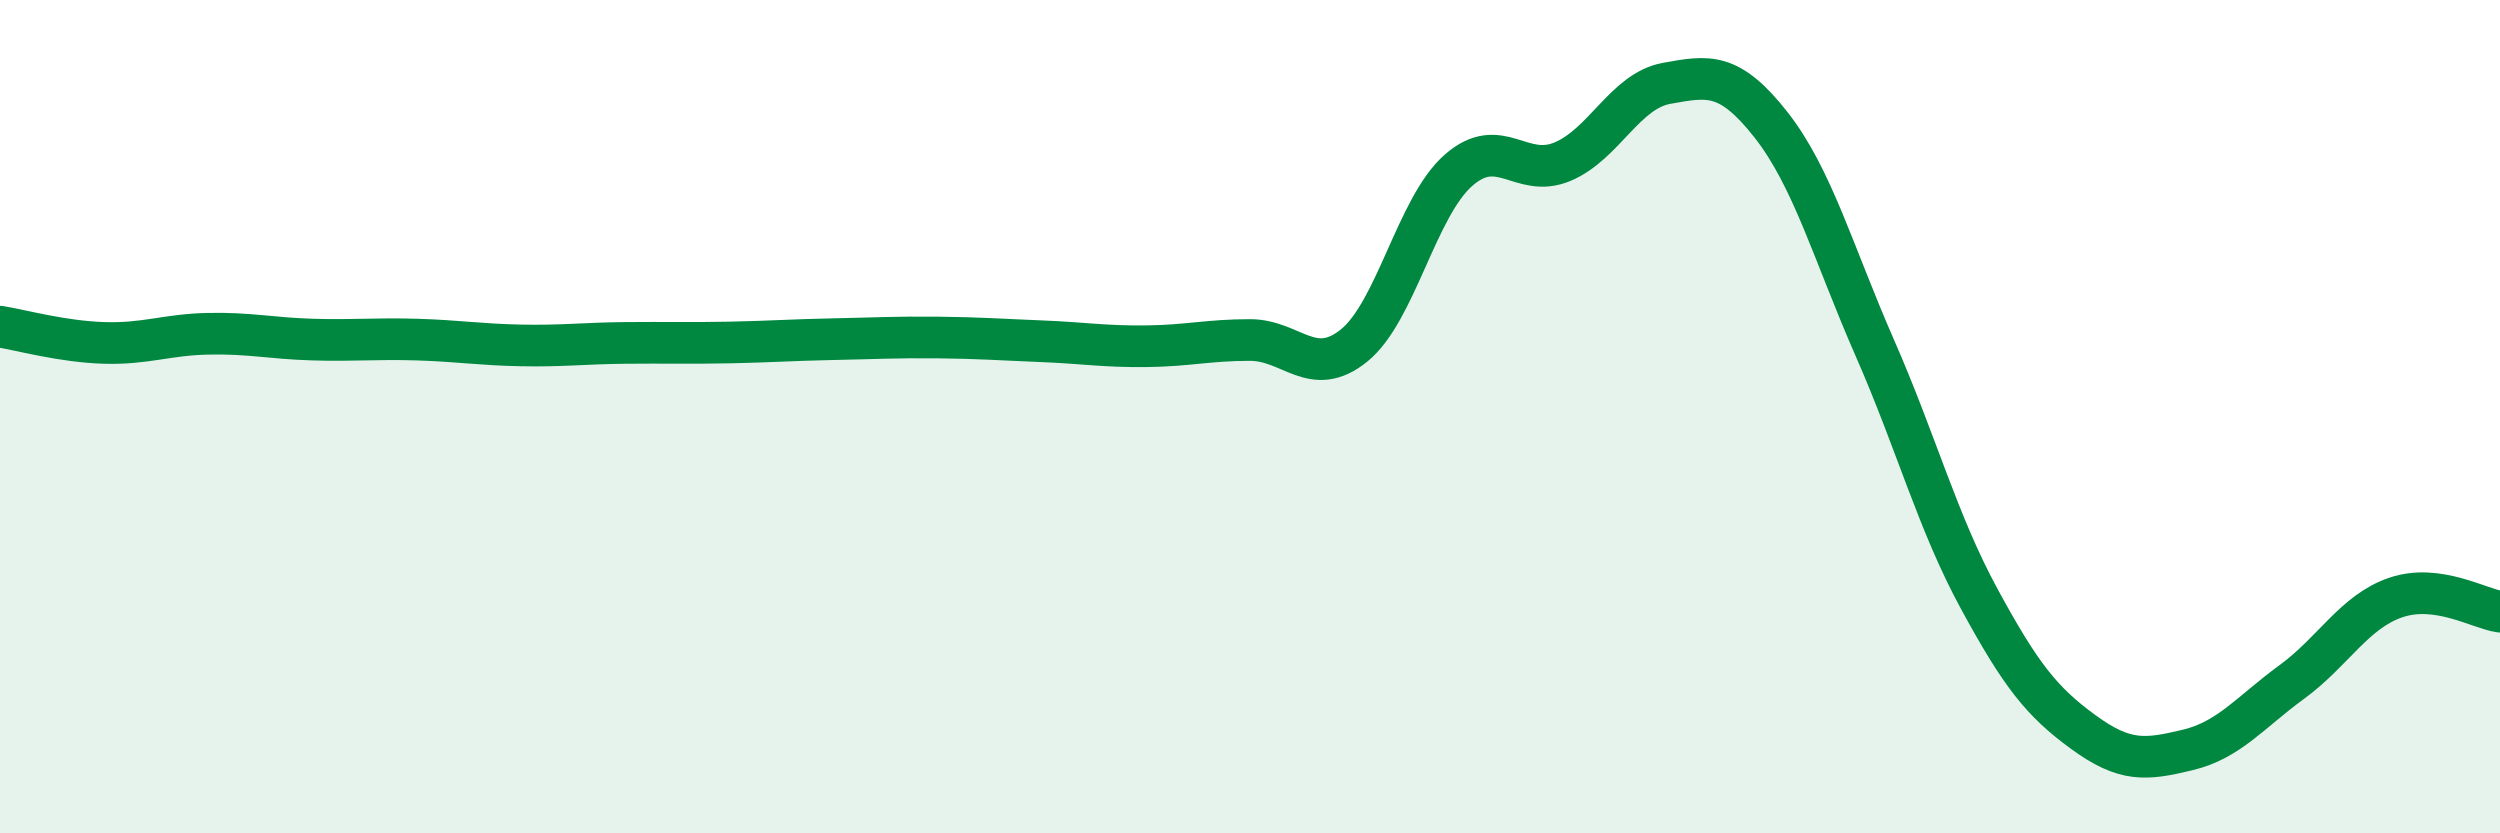
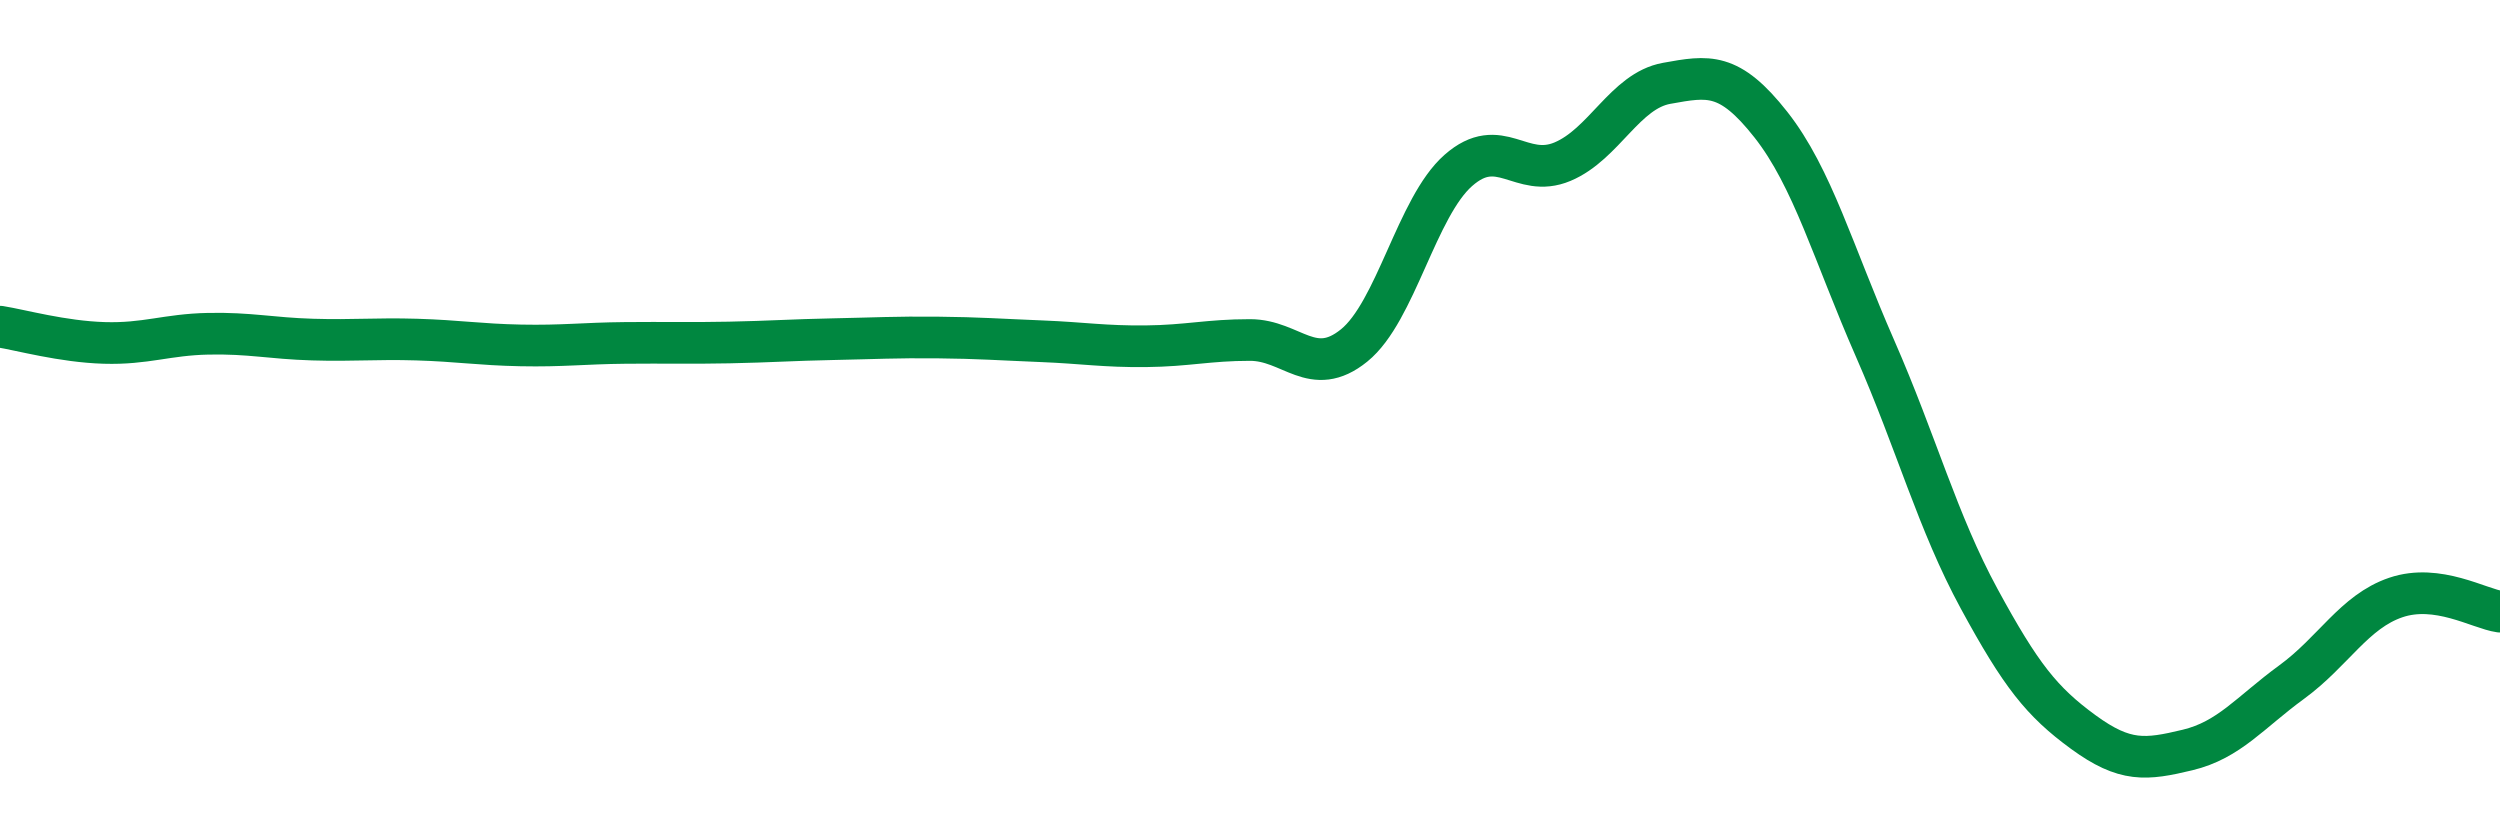
<svg xmlns="http://www.w3.org/2000/svg" width="60" height="20" viewBox="0 0 60 20">
-   <path d="M 0,7.84 C 0.5,7.92 1.5,8.2 2.5,8.23 C 3.5,8.26 4,8.03 5,8.01 C 6,7.99 6.5,8.12 7.5,8.15 C 8.5,8.18 9,8.12 10,8.15 C 11,8.18 11.5,8.27 12.5,8.29 C 13.5,8.31 14,8.24 15,8.23 C 16,8.22 16.5,8.24 17.5,8.22 C 18.5,8.2 19,8.16 20,8.14 C 21,8.12 21.5,8.09 22.5,8.1 C 23.5,8.11 24,8.15 25,8.19 C 26,8.23 26.5,8.32 27.5,8.31 C 28.5,8.3 29,8.16 30,8.16 C 31,8.16 31.5,9.1 32.5,8.29 C 33.5,7.48 34,4.97 35,4.09 C 36,3.21 36.5,4.3 37.5,3.88 C 38.5,3.46 39,2.18 40,2 C 41,1.82 41.5,1.72 42.5,2.99 C 43.5,4.26 44,6.08 45,8.36 C 46,10.64 46.5,12.53 47.5,14.37 C 48.5,16.21 49,16.84 50,17.57 C 51,18.3 51.5,18.24 52.5,18 C 53.5,17.76 54,17.1 55,16.37 C 56,15.64 56.5,14.68 57.5,14.34 C 58.5,14 59.5,14.61 60,14.68L60 20L0 20Z" fill="#008740" opacity="0.1" stroke-linecap="round" stroke-linejoin="round" />
  <path d="M 0,7.84 C 0.5,7.92 1.5,8.2 2.5,8.23 C 3.5,8.26 4,8.03 5,8.01 C 6,7.99 6.5,8.12 7.5,8.15 C 8.5,8.18 9,8.12 10,8.15 C 11,8.18 11.5,8.27 12.5,8.29 C 13.5,8.31 14,8.24 15,8.23 C 16,8.22 16.5,8.24 17.5,8.22 C 18.5,8.2 19,8.16 20,8.14 C 21,8.12 21.5,8.09 22.5,8.1 C 23.5,8.11 24,8.15 25,8.19 C 26,8.23 26.5,8.32 27.5,8.31 C 28.5,8.3 29,8.16 30,8.16 C 31,8.16 31.5,9.1 32.5,8.29 C 33.5,7.48 34,4.97 35,4.09 C 36,3.21 36.5,4.3 37.5,3.88 C 38.5,3.46 39,2.18 40,2 C 41,1.82 41.5,1.72 42.5,2.99 C 43.5,4.26 44,6.08 45,8.36 C 46,10.64 46.5,12.53 47.5,14.37 C 48.5,16.21 49,16.84 50,17.57 C 51,18.3 51.5,18.24 52.5,18 C 53.5,17.76 54,17.1 55,16.37 C 56,15.64 56.5,14.68 57.5,14.34 C 58.5,14 59.5,14.61 60,14.68" stroke="#008740" stroke-width="1" fill="none" stroke-linecap="round" stroke-linejoin="round" />
</svg>